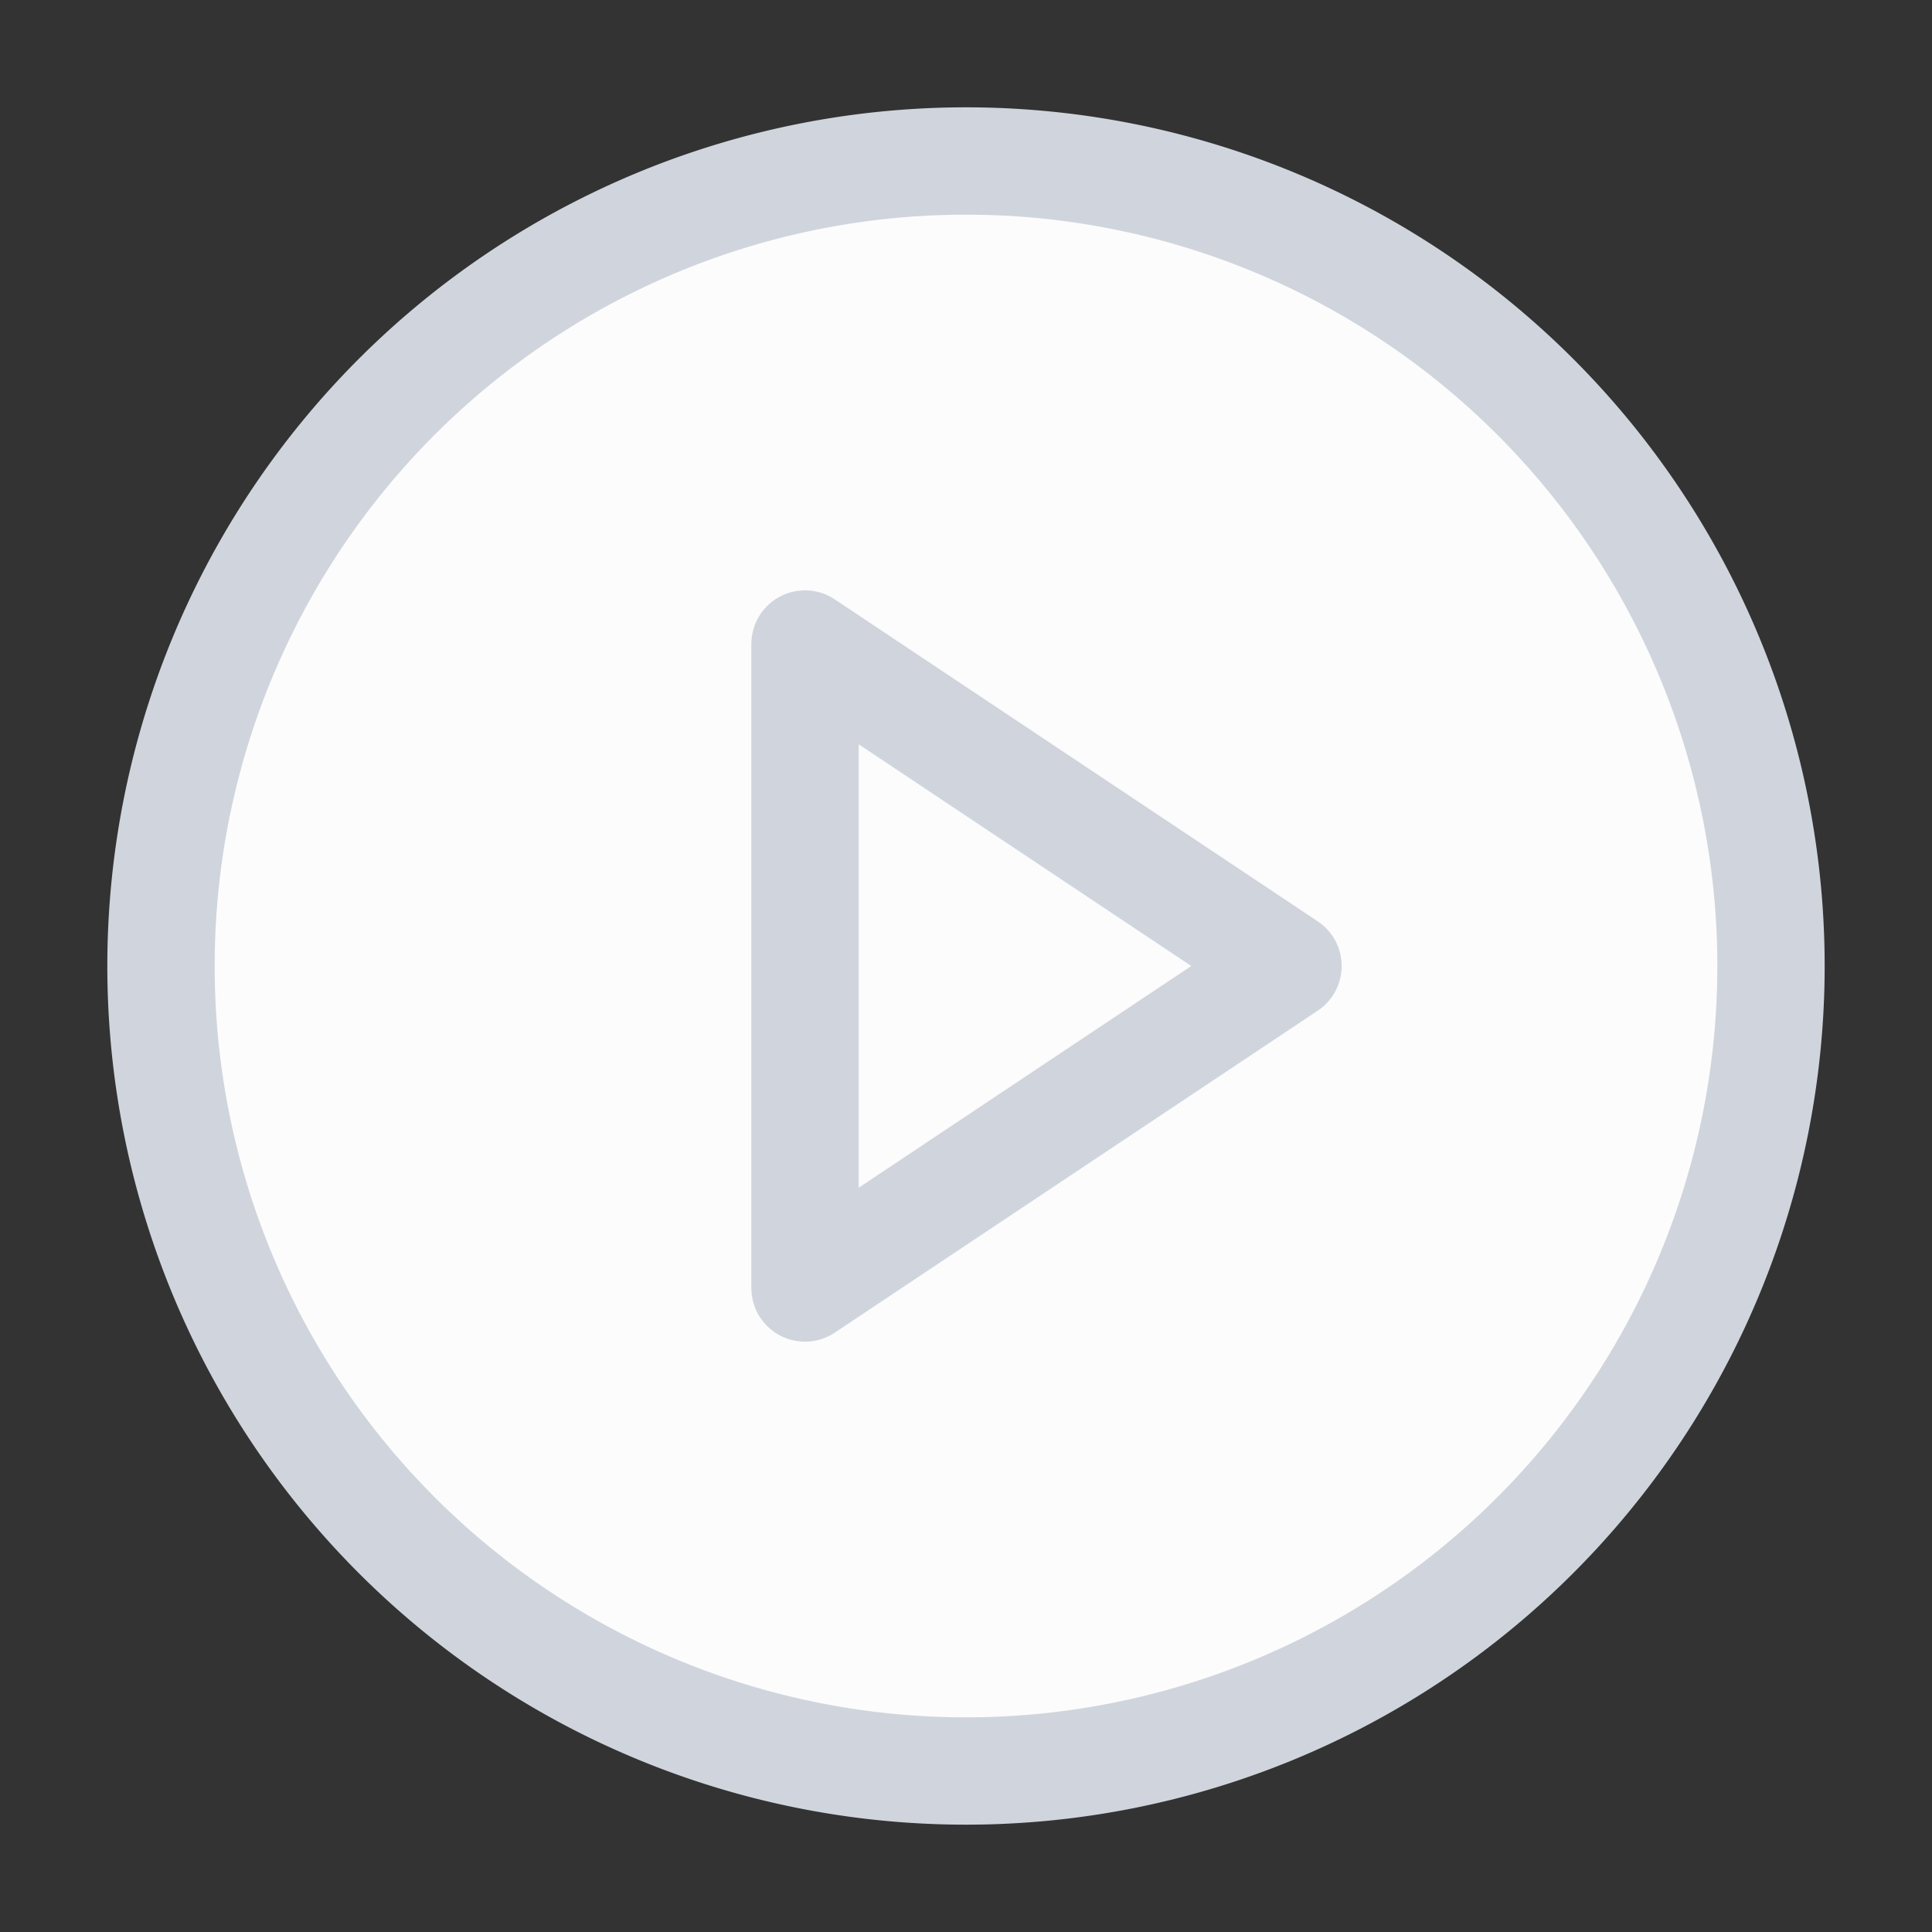
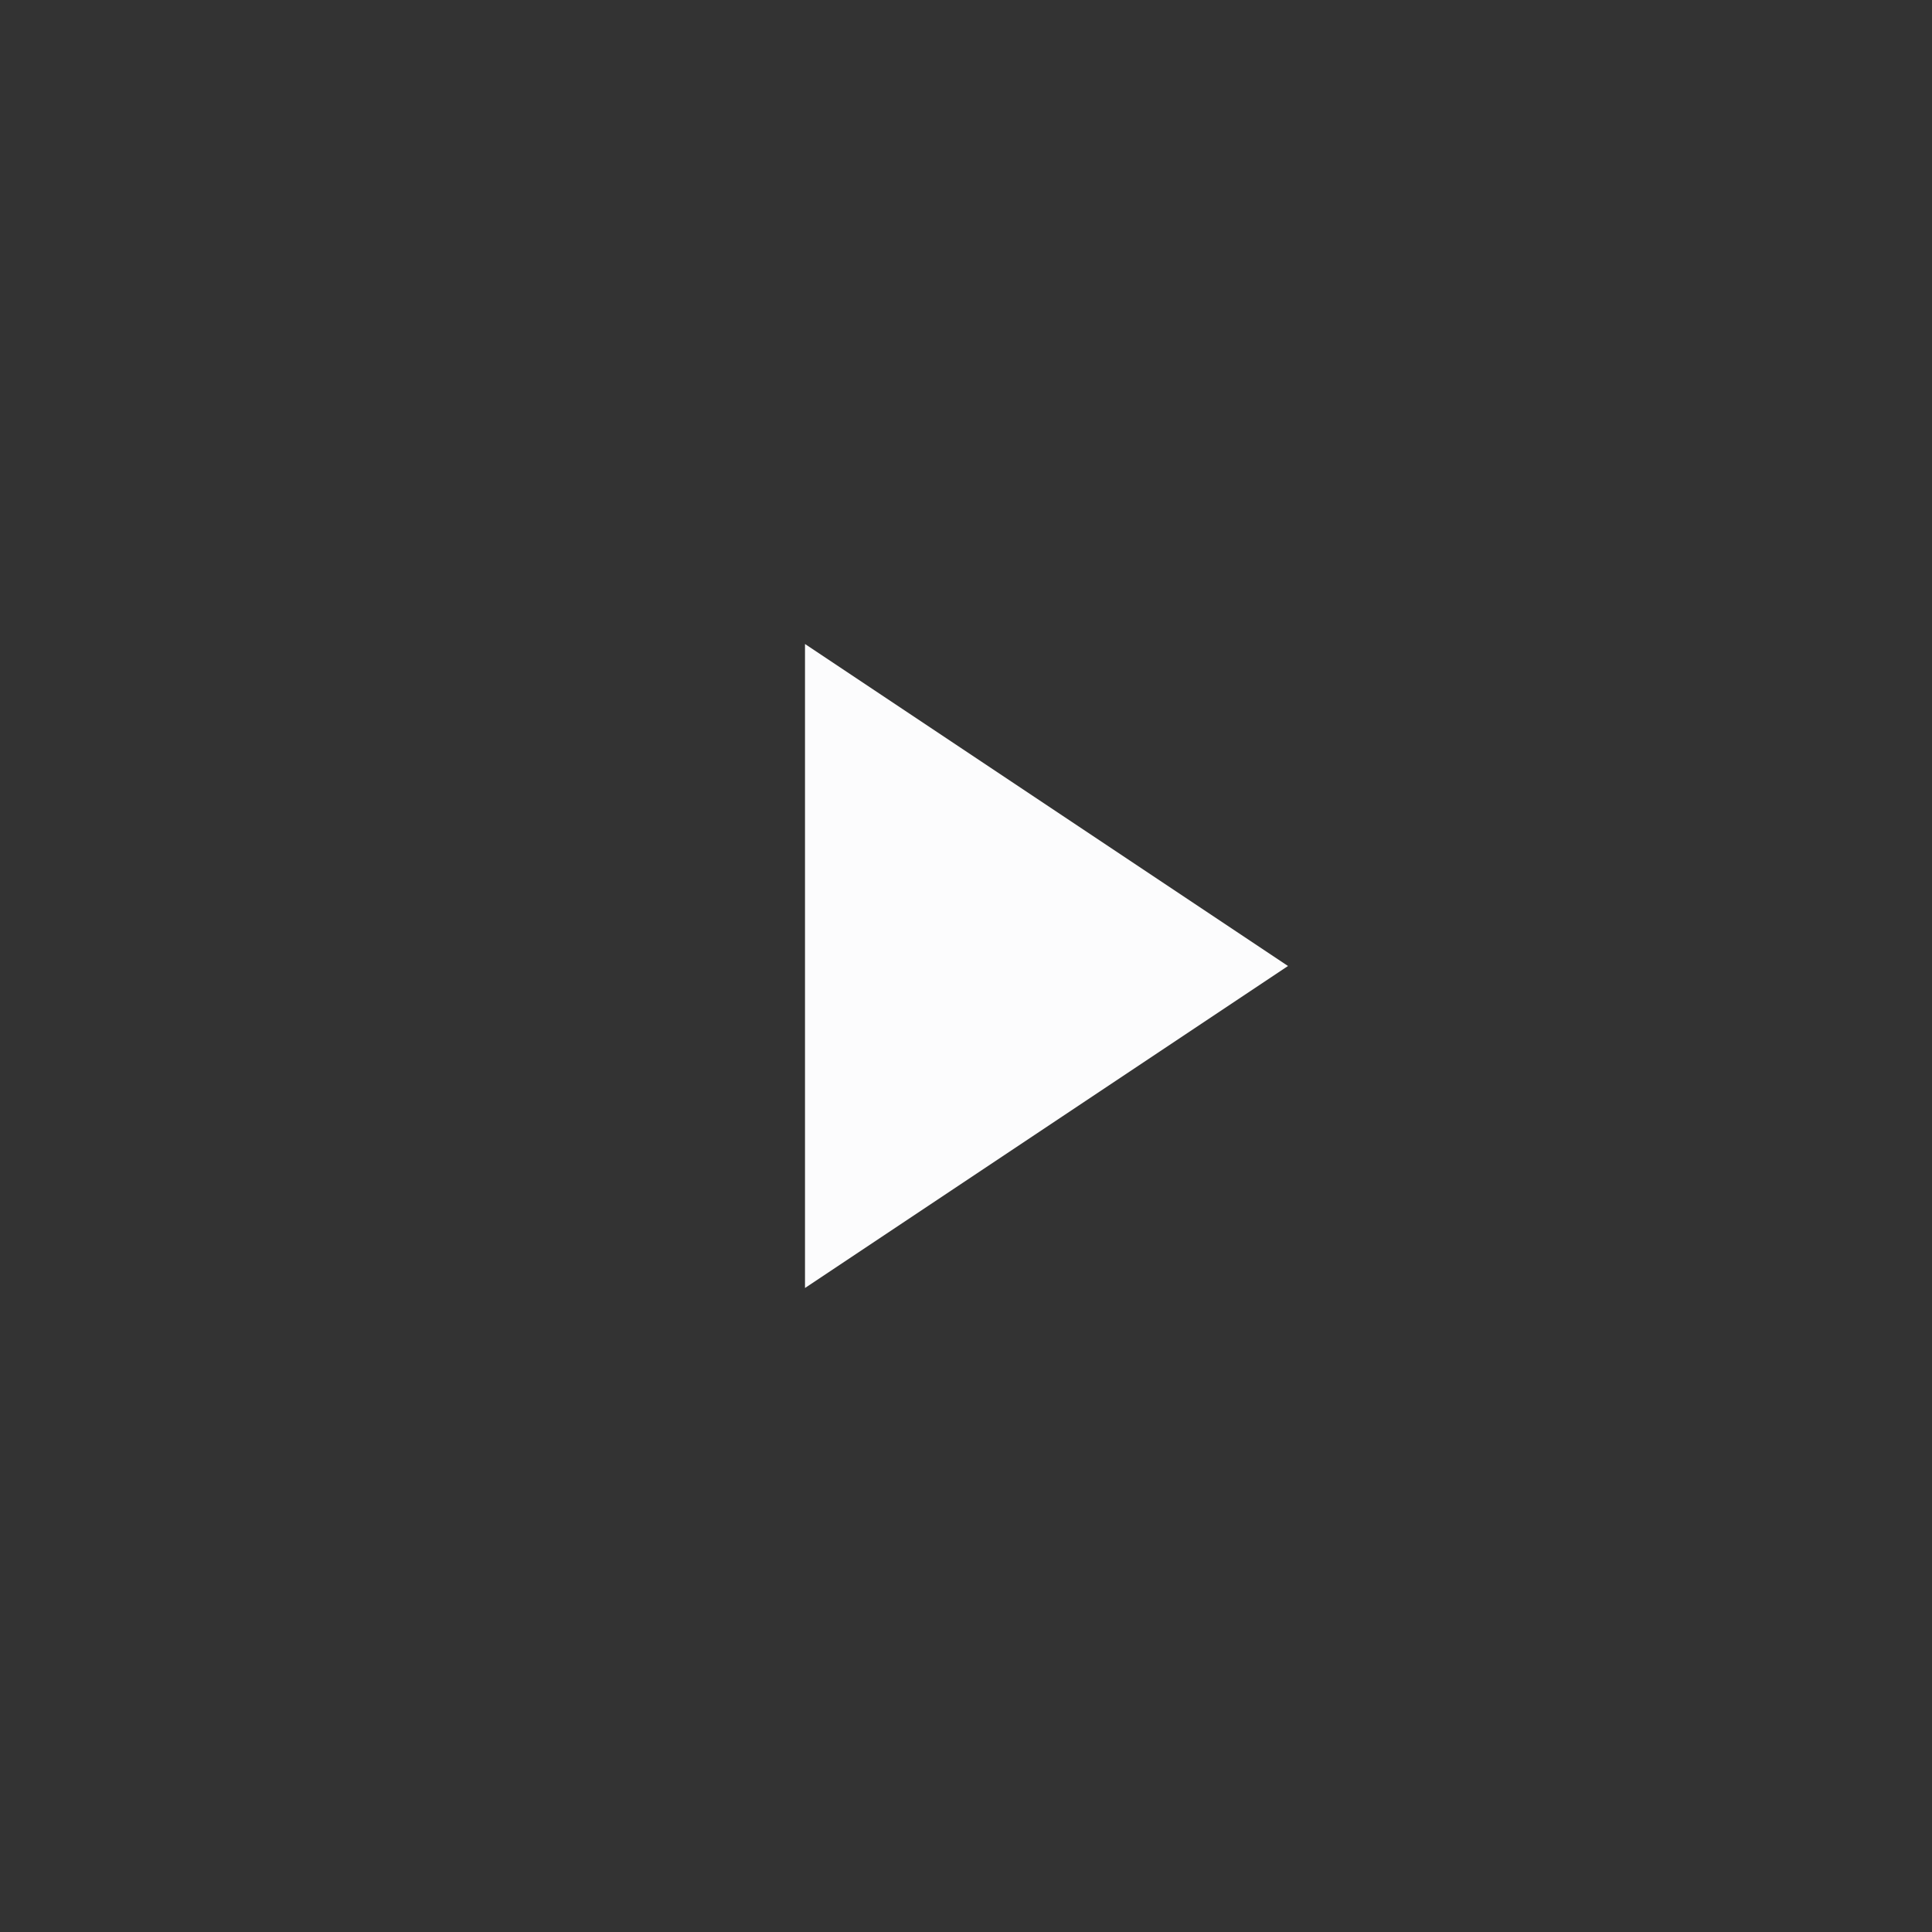
<svg xmlns="http://www.w3.org/2000/svg" fill="none" viewBox="0 0 18 18">
  <rect x="0" y="0" width="18" height="18" fill="#333333" stroke="none" />
-   <path d="M9 16.5a7.5 7.5 0 100-15 7.5 7.5 0 000 15z" fill="#FCFCFD" />
-   <path d="M7.5 6L12 9l-4.5 3V6z" fill="#FCFCFD" />
-   <path d="M9 16.5a7.5 7.5 0 100-15 7.5 7.5 0 000 15z" stroke="#D0D5DD" stroke-linecap="round" stroke-linejoin="round" />
-   <path d="M7.5 6L12 9l-4.5 3V6z" stroke="#D0D5DD" stroke-linecap="round" stroke-linejoin="round" />
+   <path d="M7.5 6L12 9l-4.5 3V6" fill="#FCFCFD" />
</svg>